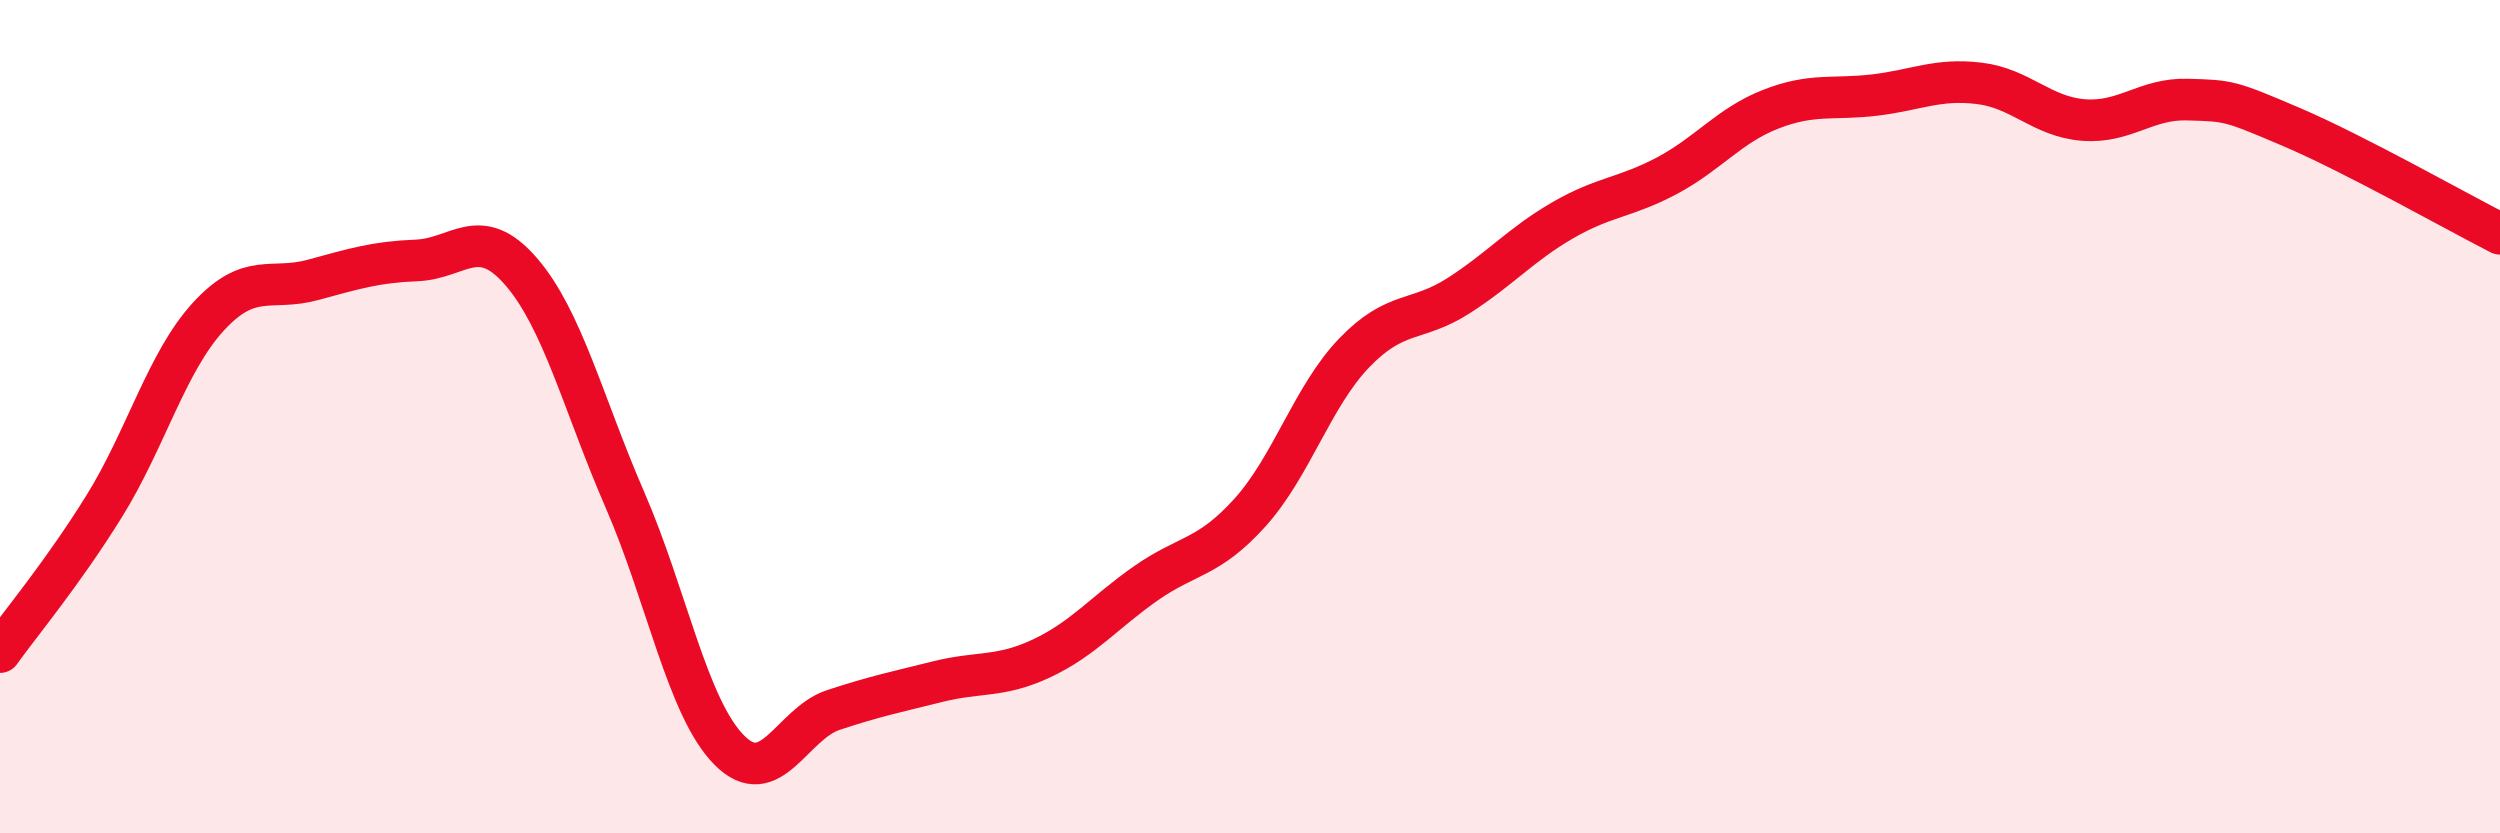
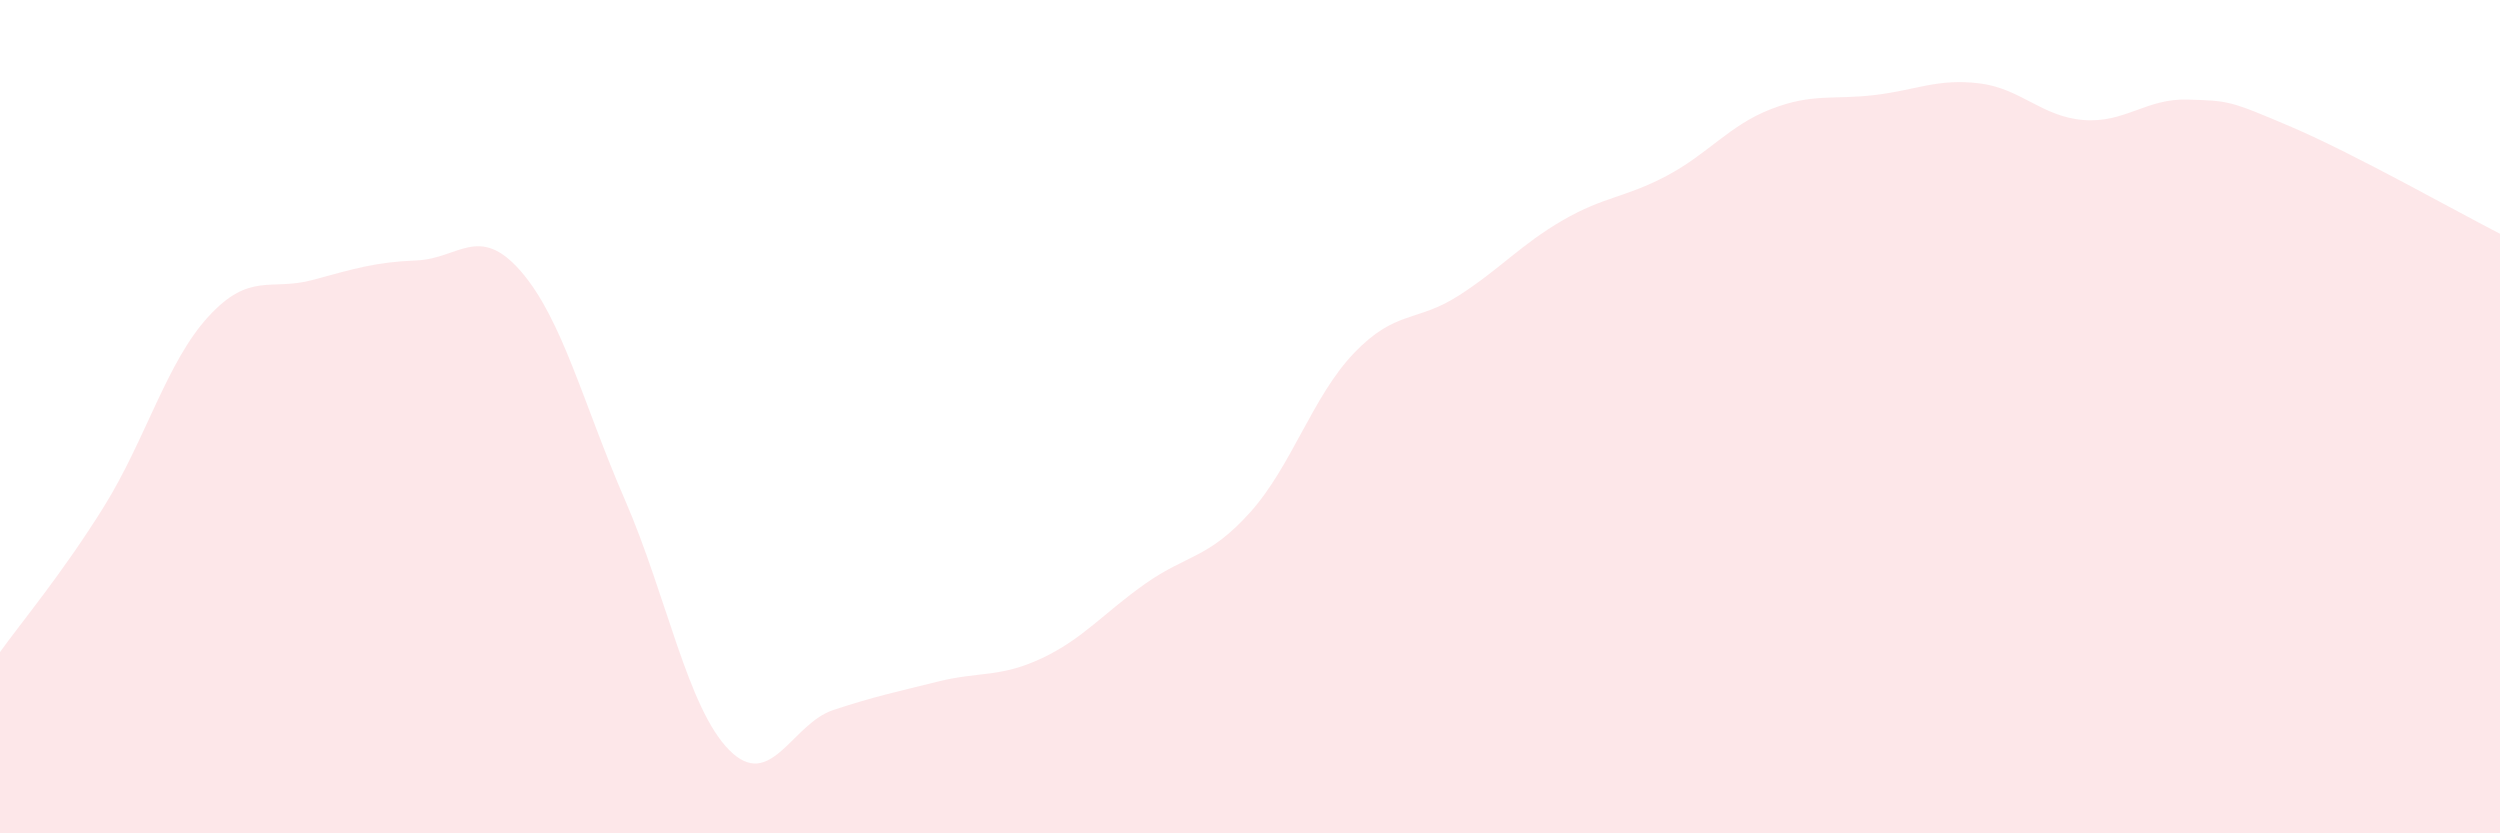
<svg xmlns="http://www.w3.org/2000/svg" width="60" height="20" viewBox="0 0 60 20">
  <path d="M 0,15.65 C 0.5,14.95 1.5,13.76 2.5,12.15 C 3.5,10.54 4,8.69 5,7.6 C 6,6.51 6.5,6.99 7.5,6.72 C 8.5,6.45 9,6.29 10,6.25 C 11,6.21 11.5,5.36 12.5,6.51 C 13.5,7.66 14,9.7 15,12 C 16,14.3 16.5,16.99 17.5,18 C 18.5,19.01 19,17.37 20,17.04 C 21,16.71 21.5,16.61 22.5,16.36 C 23.5,16.11 24,16.27 25,15.8 C 26,15.33 26.5,14.7 27.5,14 C 28.5,13.3 29,13.41 30,12.3 C 31,11.19 31.5,9.51 32.5,8.47 C 33.5,7.43 34,7.74 35,7.1 C 36,6.46 36.5,5.87 37.5,5.29 C 38.5,4.71 39,4.75 40,4.22 C 41,3.69 41.5,3.01 42.5,2.62 C 43.5,2.23 44,2.4 45,2.28 C 46,2.16 46.5,1.88 47.5,2 C 48.5,2.12 49,2.8 50,2.88 C 51,2.96 51.5,2.36 52.5,2.39 C 53.5,2.42 53.5,2.41 55,3.05 C 56.5,3.69 59,5.1 60,5.61L60 20L0 20Z" fill="#EB0A25" opacity="0.1" stroke-linecap="round" stroke-linejoin="round" />
-   <path d="M 0,15.65 C 0.5,14.95 1.5,13.76 2.5,12.15 C 3.5,10.54 4,8.69 5,7.6 C 6,6.51 6.5,6.99 7.5,6.72 C 8.5,6.45 9,6.29 10,6.25 C 11,6.21 11.5,5.36 12.5,6.51 C 13.5,7.66 14,9.7 15,12 C 16,14.3 16.5,16.99 17.5,18 C 18.5,19.01 19,17.37 20,17.04 C 21,16.71 21.5,16.61 22.5,16.36 C 23.5,16.11 24,16.27 25,15.8 C 26,15.33 26.5,14.7 27.5,14 C 28.5,13.3 29,13.41 30,12.3 C 31,11.19 31.5,9.51 32.5,8.47 C 33.5,7.43 34,7.74 35,7.1 C 36,6.46 36.5,5.87 37.5,5.29 C 38.5,4.71 39,4.75 40,4.22 C 41,3.69 41.5,3.01 42.5,2.62 C 43.5,2.23 44,2.4 45,2.28 C 46,2.16 46.5,1.88 47.5,2 C 48.5,2.12 49,2.8 50,2.88 C 51,2.96 51.5,2.36 52.5,2.39 C 53.5,2.42 53.5,2.41 55,3.05 C 56.5,3.69 59,5.1 60,5.61" stroke="#EB0A25" stroke-width="1" fill="none" stroke-linecap="round" stroke-linejoin="round" />
</svg>